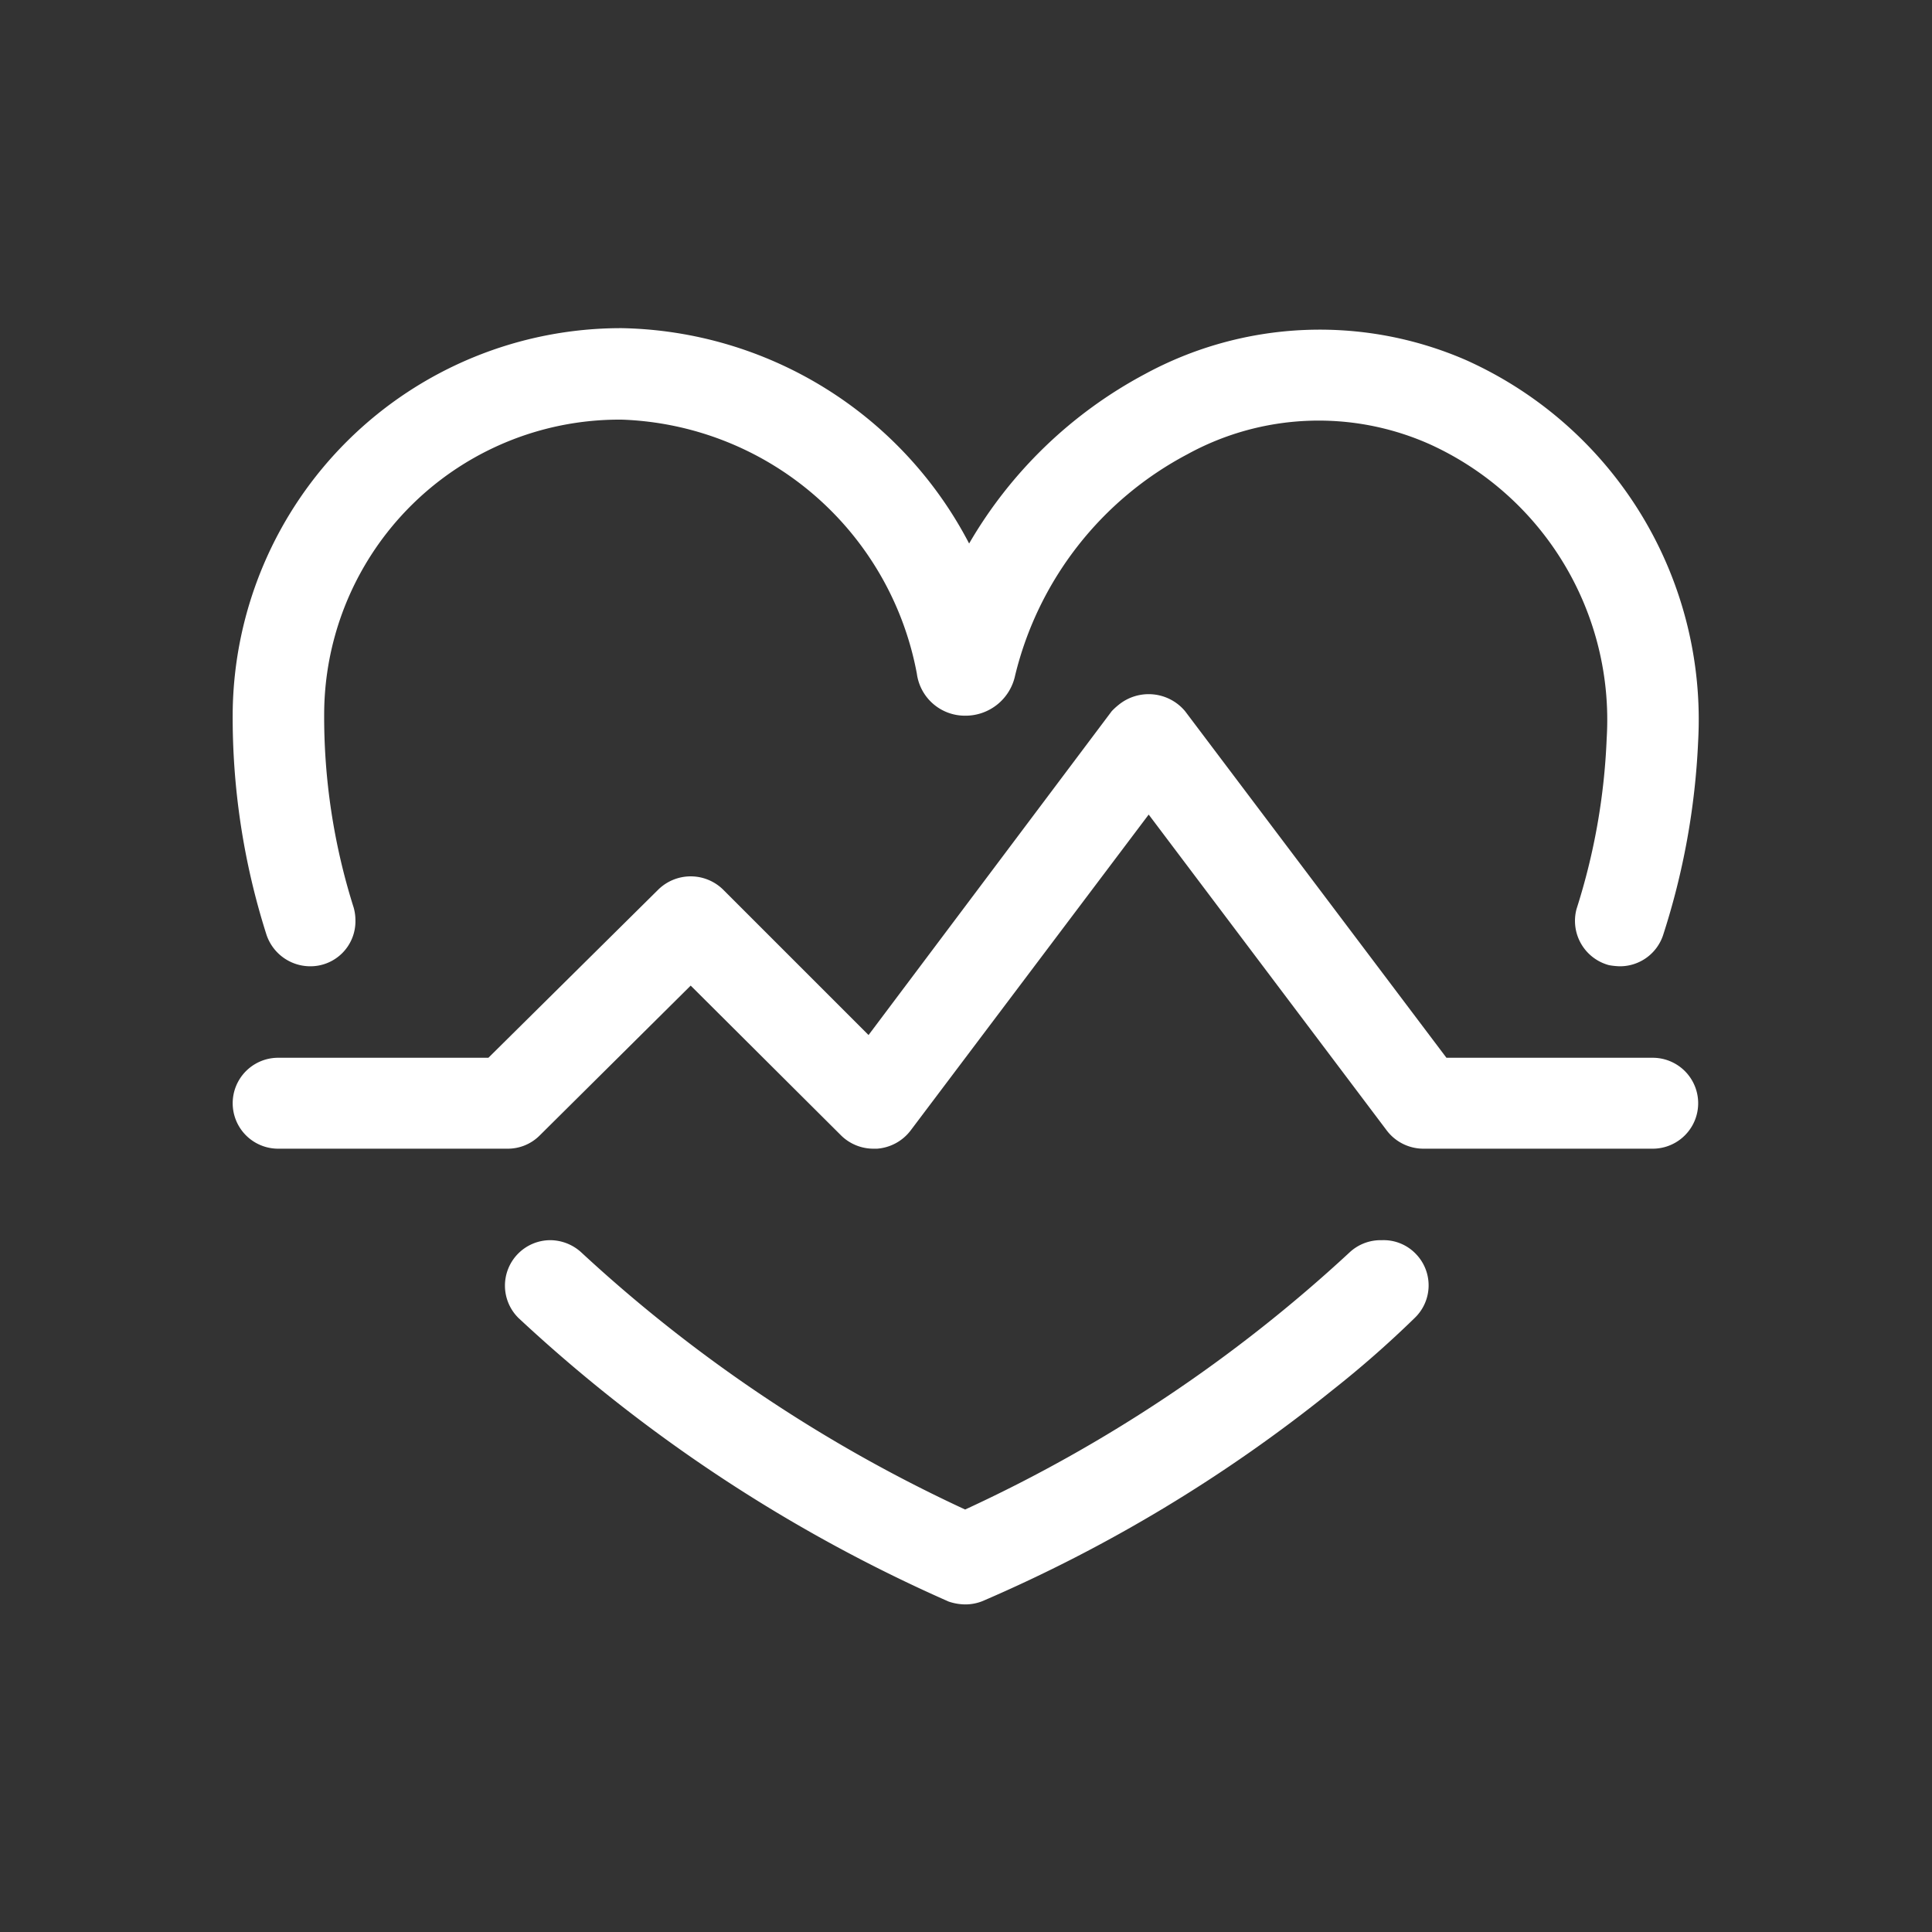
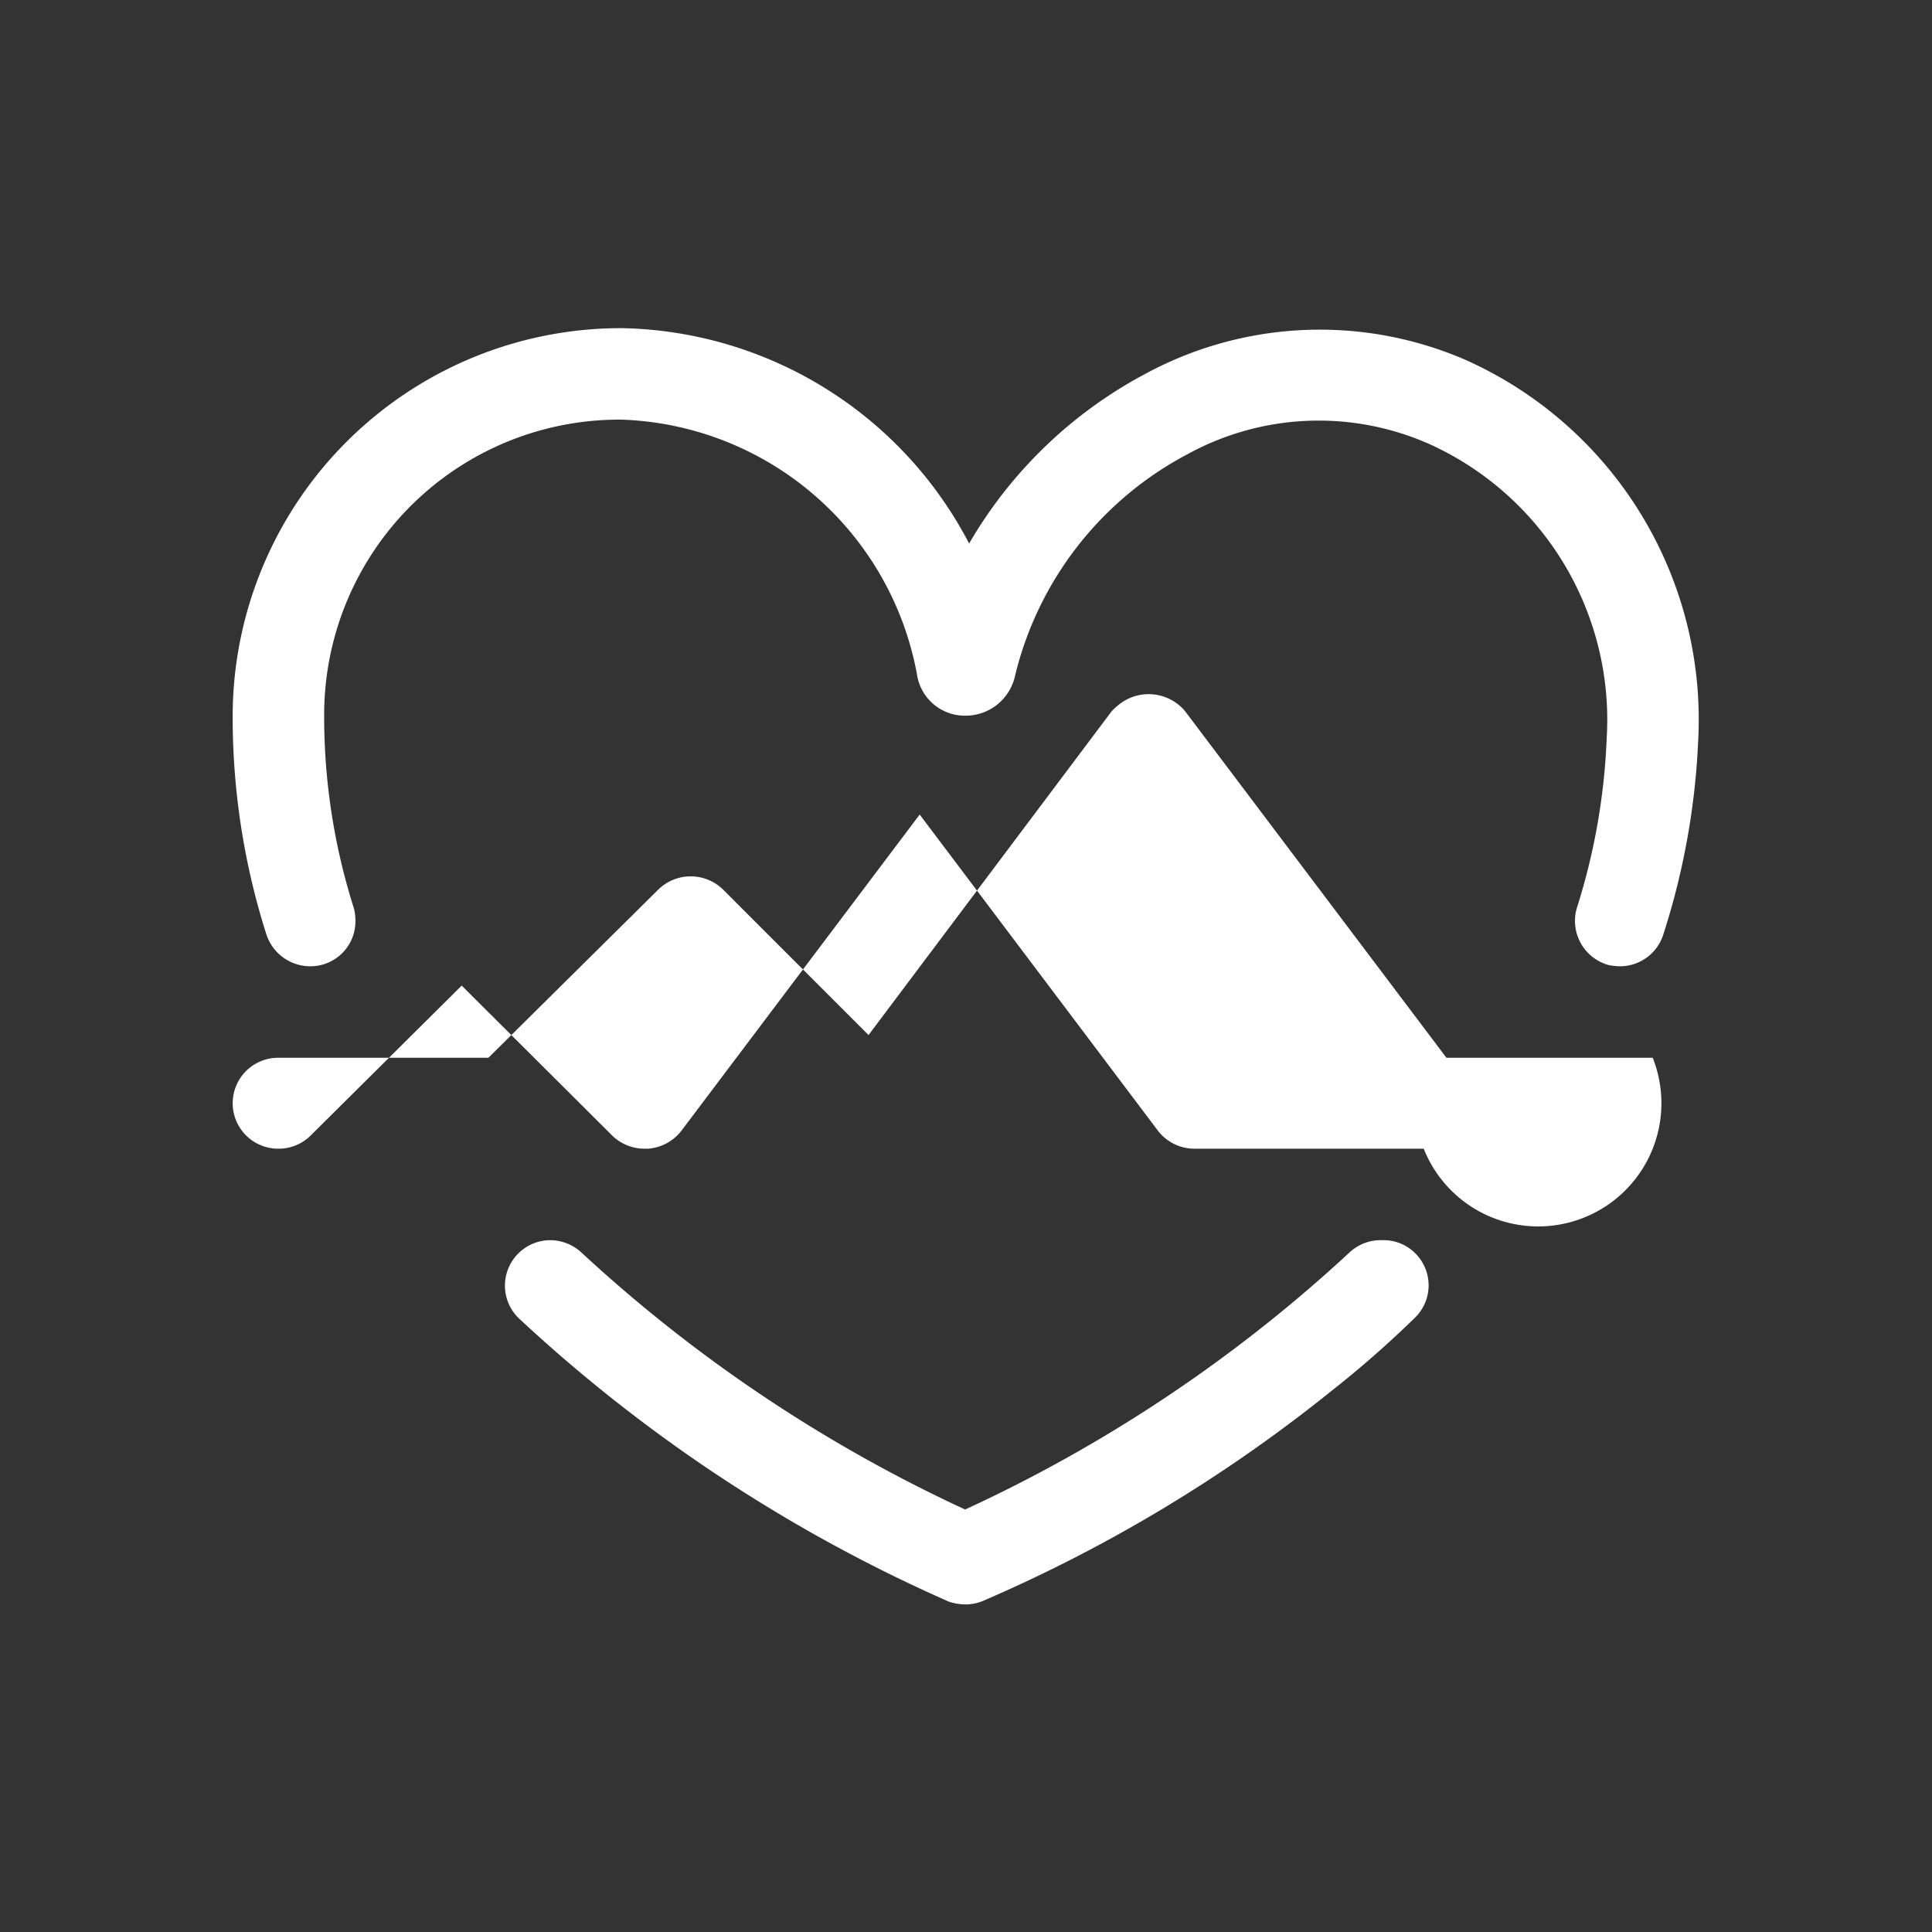
<svg xmlns="http://www.w3.org/2000/svg" width="34" height="34" viewBox="0 0 34 34">
  <rect x="0" y="0" width="34" height="34" fill="#333333" stroke="none" />
  <defs>
    <style>
      .cls-1 {
        fill: #fff;
        fill-rule: evenodd;
      }
    </style>
  </defs>
-   <path id="形状_44" data-name="形状 44" class="cls-1" d="M1557.87,5531.41h-3.63l-4.6-6.1a0.836,0.836,0,0,0-1.17-.11,1.2,1.2,0,0,0-.12.11l-4.28,5.7-2.56-2.56a0.815,0.815,0,0,0-1.14,0l-2.99,2.96h-3.7a0.8,0.8,0,1,0,0,1.6h4.03a0.793,0.793,0,0,0,.57-0.23l2.66-2.64,2.65,2.64a0.81,0.81,0,0,0,.57.23h0.06a0.817,0.817,0,0,0,.59-0.32l4.19-5.56,4.19,5.56a0.81,0.81,0,0,0,.65.32h4.03A0.8,0.8,0,0,0,1557.87,5531.41Zm-23.63-1.61a0.792,0.792,0,0,0,.8-0.81,0.833,0.833,0,0,0-.03-0.22,11.125,11.125,0,0,1-.52-3.44,5.194,5.194,0,0,1,5.24-5.15,5.477,5.477,0,0,1,5.19,4.47,0.853,0.853,0,0,0,.85.74,0.892,0.892,0,0,0,.88-0.71,6,6,0,0,1,3.03-3.89,4.8,4.8,0,0,1,4.26-.18,5.326,5.326,0,0,1,3.12,5.18,11.318,11.318,0,0,1-.53,3,0.807,0.807,0,0,0,.57.99,1.225,1.225,0,0,0,.19.02,0.8,0.8,0,0,0,.76-0.54,12.886,12.886,0,0,0,.62-3.43,6.932,6.932,0,0,0-4.09-6.7,6.449,6.449,0,0,0-5.65.25,7.838,7.838,0,0,0-3.09,2.98,7.038,7.038,0,0,0-6.11-3.79,6.835,6.835,0,0,0-6.85,6.76,12.593,12.593,0,0,0,.59,3.9A0.813,0.813,0,0,0,1534.24,5529.8Zm18.87,4.82h-0.03a0.8,0.8,0,0,0-.55.22,25.881,25.881,0,0,1-6.76,4.52,26,26,0,0,1-6.75-4.52,0.815,0.815,0,0,0-.55-0.22,0.8,0.8,0,0,0-.56,1.37,27.186,27.186,0,0,0,7.57,4.99,0.929,0.929,0,0,0,.29.05,0.815,0.815,0,0,0,.31-0.06,26.477,26.477,0,0,0,6.14-3.7,18.3,18.3,0,0,0,1.46-1.28,0.794,0.794,0,0,0,.02-1.13A0.785,0.785,0,0,0,1553.11,5534.62Z" transform="translate(-1528.785 -5512.795)" />
+   <path id="形状_44" data-name="形状 44" class="cls-1" d="M1557.87,5531.41h-3.63l-4.6-6.1a0.836,0.836,0,0,0-1.17-.11,1.2,1.2,0,0,0-.12.11l-4.28,5.7-2.56-2.56a0.815,0.815,0,0,0-1.14,0l-2.99,2.96h-3.7a0.8,0.8,0,1,0,0,1.6a0.793,0.793,0,0,0,.57-0.23l2.66-2.64,2.65,2.64a0.81,0.81,0,0,0,.57.23h0.06a0.817,0.817,0,0,0,.59-0.32l4.19-5.56,4.19,5.56a0.81,0.81,0,0,0,.65.32h4.03A0.8,0.8,0,0,0,1557.87,5531.41Zm-23.63-1.61a0.792,0.792,0,0,0,.8-0.81,0.833,0.833,0,0,0-.03-0.22,11.125,11.125,0,0,1-.52-3.44,5.194,5.194,0,0,1,5.24-5.15,5.477,5.477,0,0,1,5.19,4.47,0.853,0.853,0,0,0,.85.74,0.892,0.892,0,0,0,.88-0.71,6,6,0,0,1,3.03-3.89,4.8,4.8,0,0,1,4.26-.18,5.326,5.326,0,0,1,3.12,5.18,11.318,11.318,0,0,1-.53,3,0.807,0.807,0,0,0,.57.99,1.225,1.225,0,0,0,.19.02,0.8,0.8,0,0,0,.76-0.54,12.886,12.886,0,0,0,.62-3.43,6.932,6.932,0,0,0-4.09-6.7,6.449,6.449,0,0,0-5.65.25,7.838,7.838,0,0,0-3.09,2.98,7.038,7.038,0,0,0-6.11-3.79,6.835,6.835,0,0,0-6.85,6.76,12.593,12.593,0,0,0,.59,3.9A0.813,0.813,0,0,0,1534.24,5529.8Zm18.87,4.82h-0.03a0.8,0.8,0,0,0-.55.22,25.881,25.881,0,0,1-6.76,4.52,26,26,0,0,1-6.75-4.52,0.815,0.815,0,0,0-.55-0.22,0.8,0.8,0,0,0-.56,1.37,27.186,27.186,0,0,0,7.57,4.99,0.929,0.929,0,0,0,.29.05,0.815,0.815,0,0,0,.31-0.06,26.477,26.477,0,0,0,6.14-3.7,18.3,18.3,0,0,0,1.46-1.28,0.794,0.794,0,0,0,.02-1.13A0.785,0.785,0,0,0,1553.11,5534.62Z" transform="translate(-1528.785 -5512.795)" />
</svg>